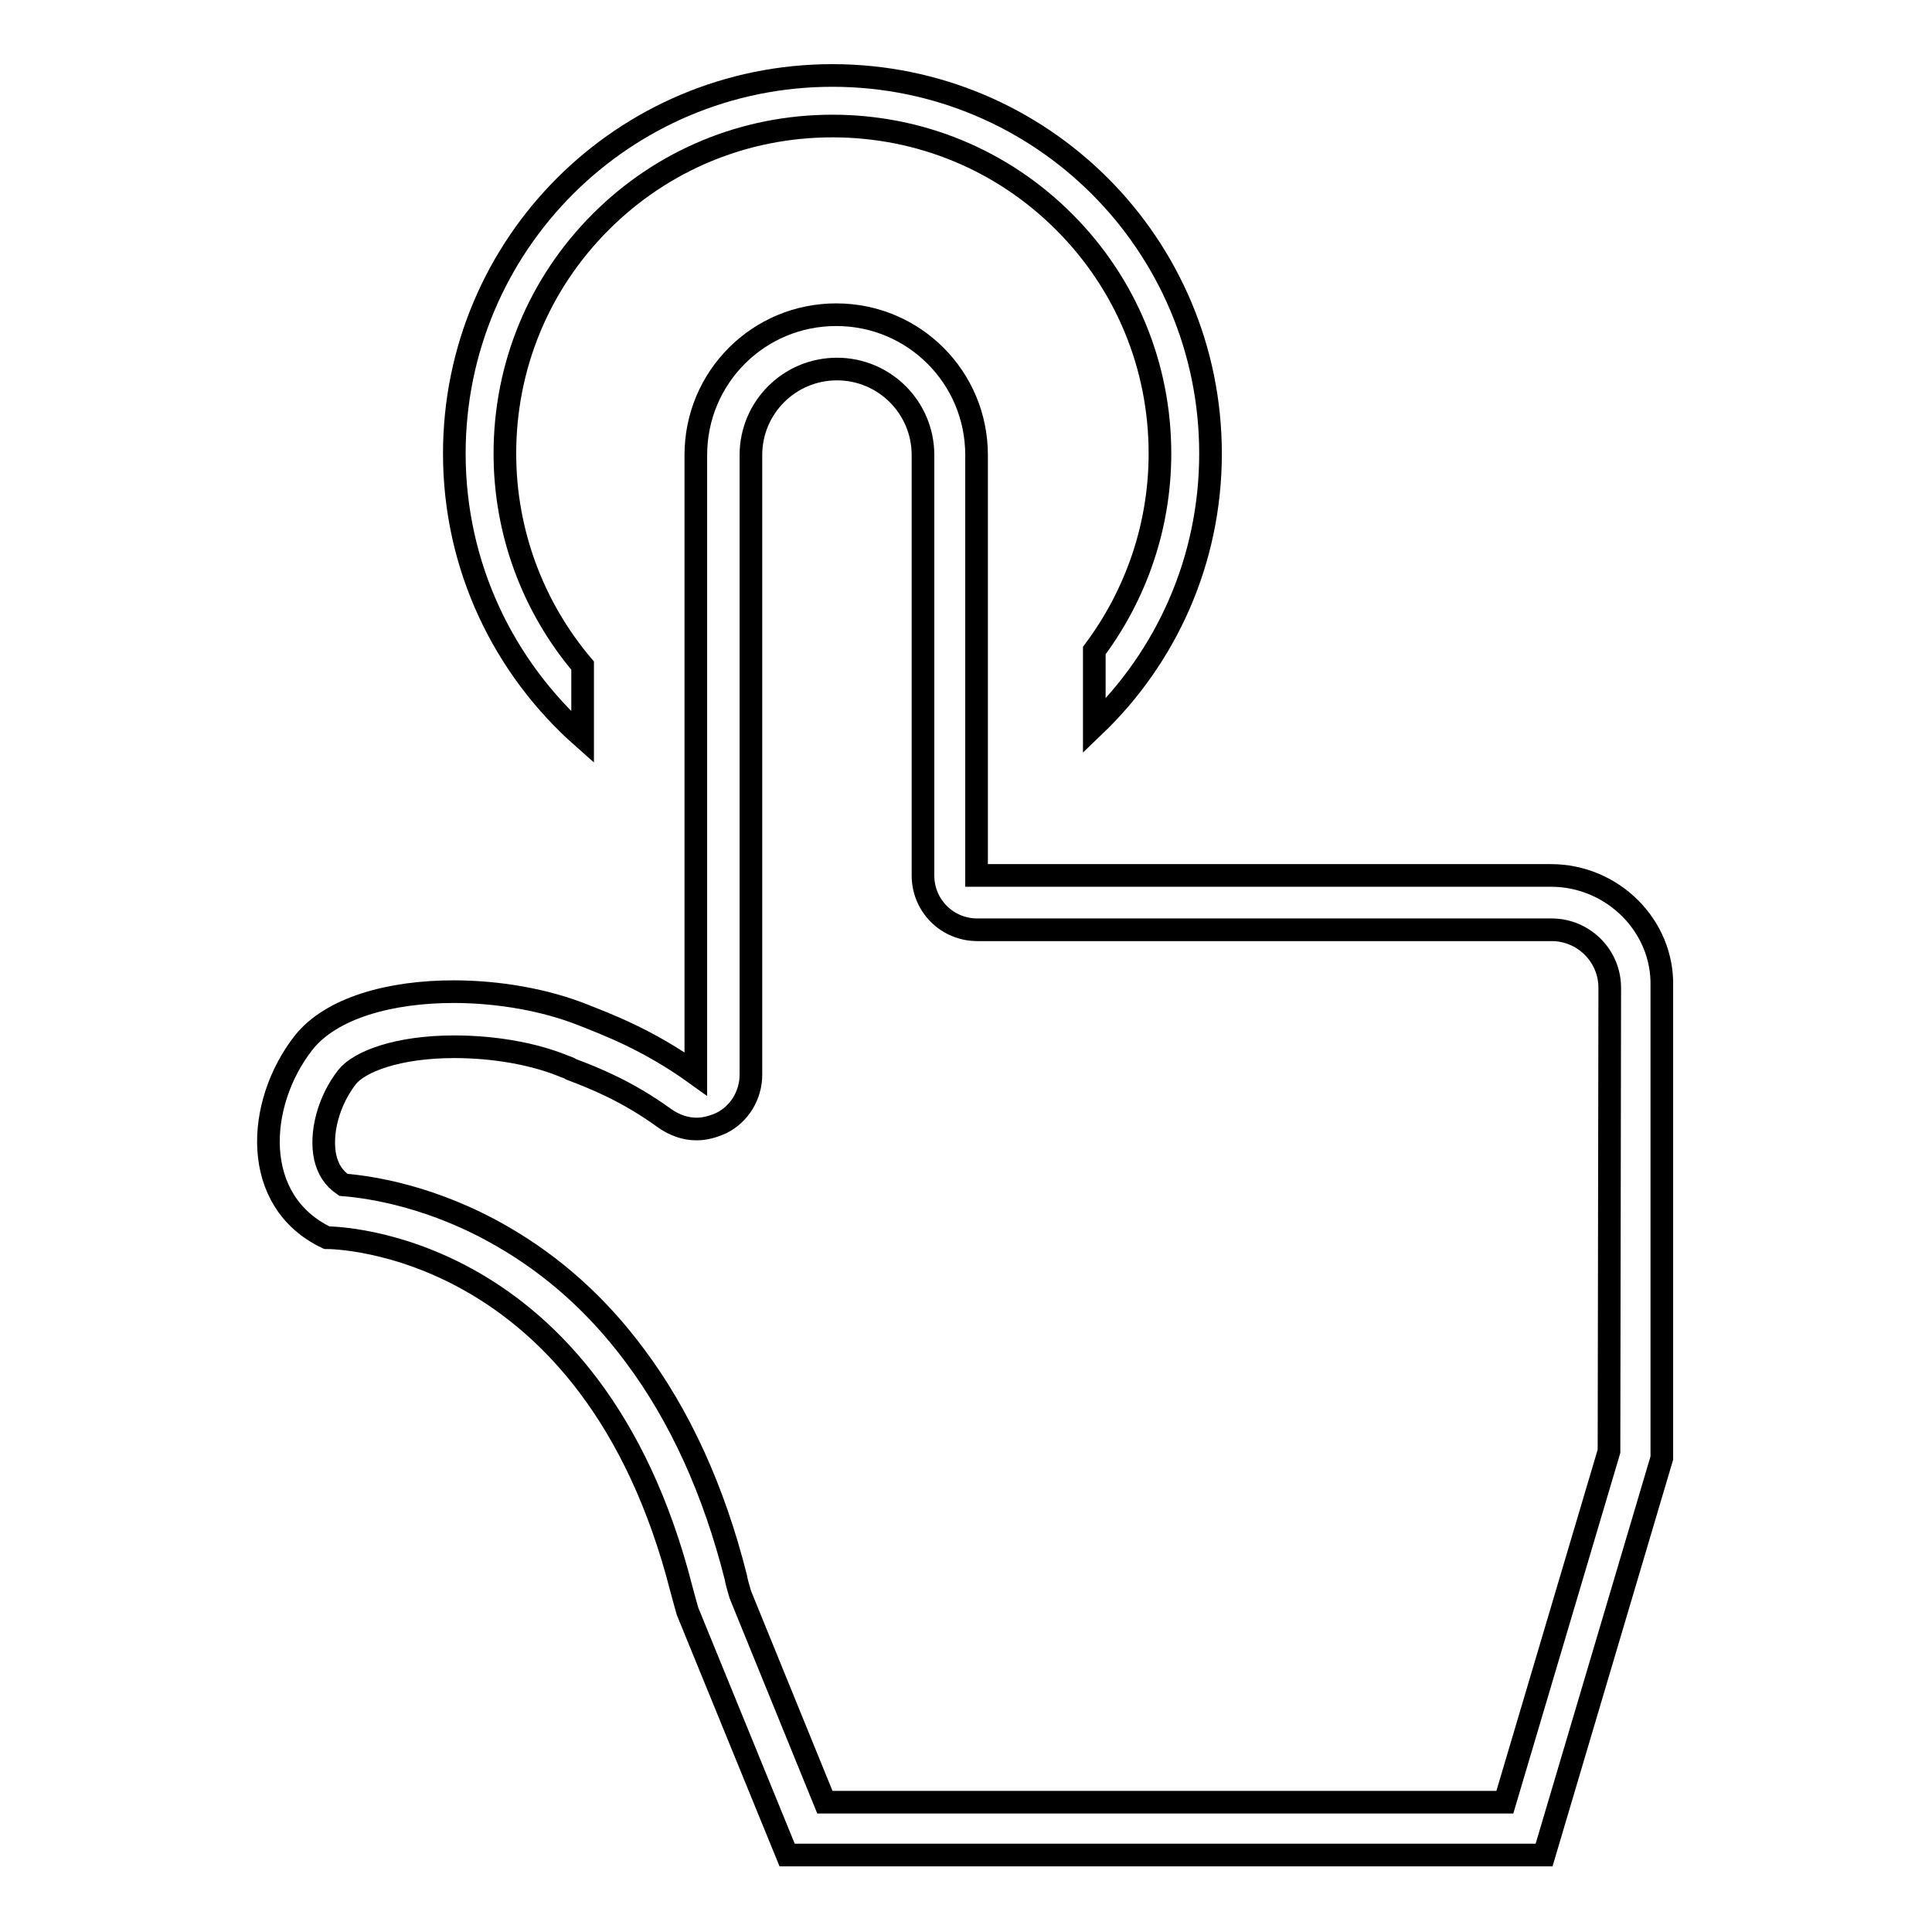
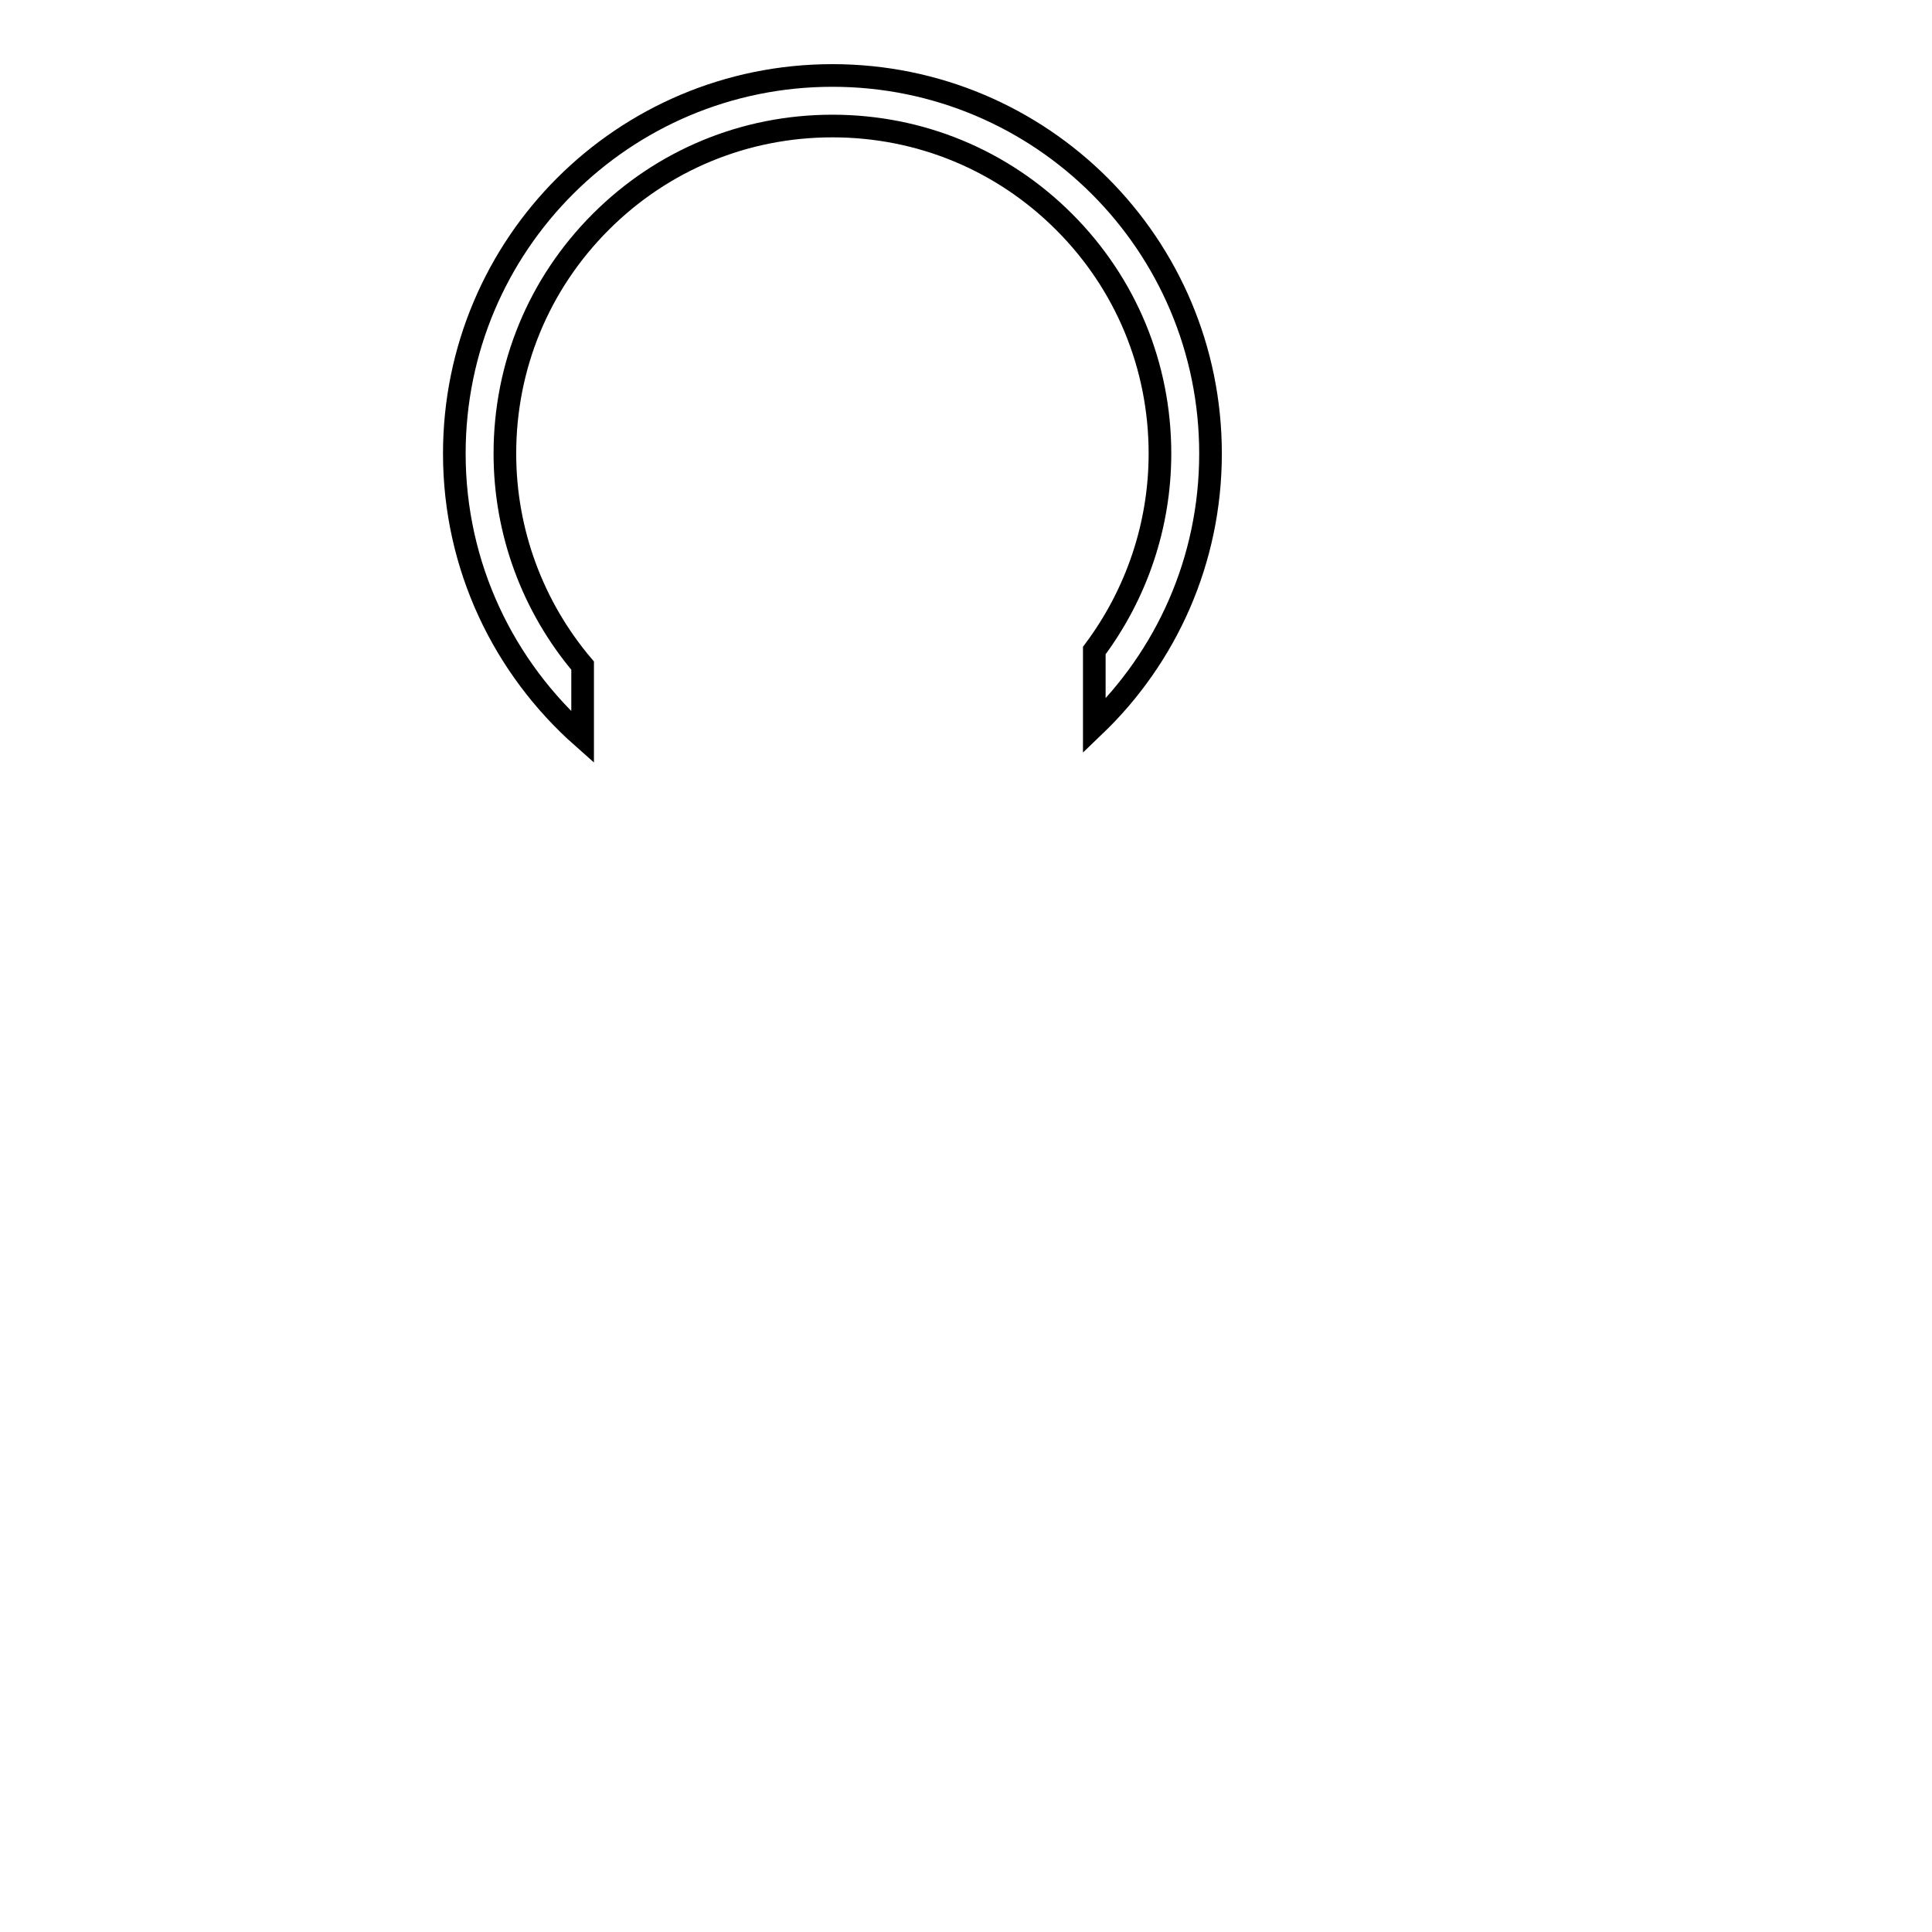
<svg xmlns="http://www.w3.org/2000/svg" version="1.1" x="0px" y="0px" viewBox="0 0 256 256" enable-background="new 0 0 256 256" xml:space="preserve">
  <g>
    <g>
-       <path stroke-width="3" fill-opacity="0" stroke="#000000" d="M205.5,116h-76.1V60.3c0-10.3-8.3-18.6-18.6-18.6c-10.3,0-18.6,8.3-18.6,18.6v63.1v18.9c-6.4-4.6-11.9-6.6-14.9-7.8c-5-2-11.2-3.1-17.2-3.1c-8.3,0-16.2,2.1-19.9,6.8c-6.3,8.1-7,21,3.1,25.8c0,0,0,0,0,0c0.9,0,35.2,0.3,47,46.6c0.2,0.8,0.5,1.8,0.8,2.9l13.2,32.3h100.3l15.6-52.6v-62.5C220.4,122.7,213.7,116,205.5,116z M213.2,192.3l-13.8,46.5h-90.1l-11.2-27.5c-0.3-1-0.5-1.7-0.6-2.3c-2.9-11.5-7.4-21.4-13.4-29.4c-4.9-6.6-10.8-11.9-17.6-15.8c-9-5.2-17.2-6.5-21-6.8c-1.3-0.9-2-2-2.4-3.6c-0.7-3.2,0.4-7.5,2.9-10.7c1.6-2,6.6-4,14.2-4c5.2,0,10.5,0.9,14.6,2.6c0.3,0.1,0.6,0.2,0.9,0.4c2.9,1.1,7.3,2.8,12.4,6.5c1.3,0.9,2.7,1.4,4.2,1.4c1.1,0,2.2-0.3,3.3-0.8c2.4-1.2,3.9-3.7,3.9-6.4v-18.9V60.3c0-6.3,5.1-11.4,11.4-11.4s11.4,5.1,11.4,11.4V116c0,4,3.2,7.2,7.2,7.2h76.1c4.2,0,7.7,3.4,7.7,7.7L213.2,192.3L213.2,192.3z" />
      <path stroke-width="3" fill-opacity="0" stroke="#000000" d="M77.2,97.7v-9.5c-6.6-7.8-10.3-17.7-10.3-28.1c0-11.6,4.5-22.5,12.7-30.7c8.2-8.2,19.1-12.7,30.7-12.7c11.6,0,22.5,4.5,30.7,12.7c8.2,8.2,12.7,19.1,12.7,30.7c0,9.5-3.1,18.6-8.7,26.1v10c9.5-9.1,15.4-21.9,15.4-36.1c0-27.7-22.4-50.1-50.1-50.1c-27.7,0-50.1,22.4-50.1,50.1C60.2,75.1,66.8,88.5,77.2,97.7z" />
    </g>
  </g>
</svg>